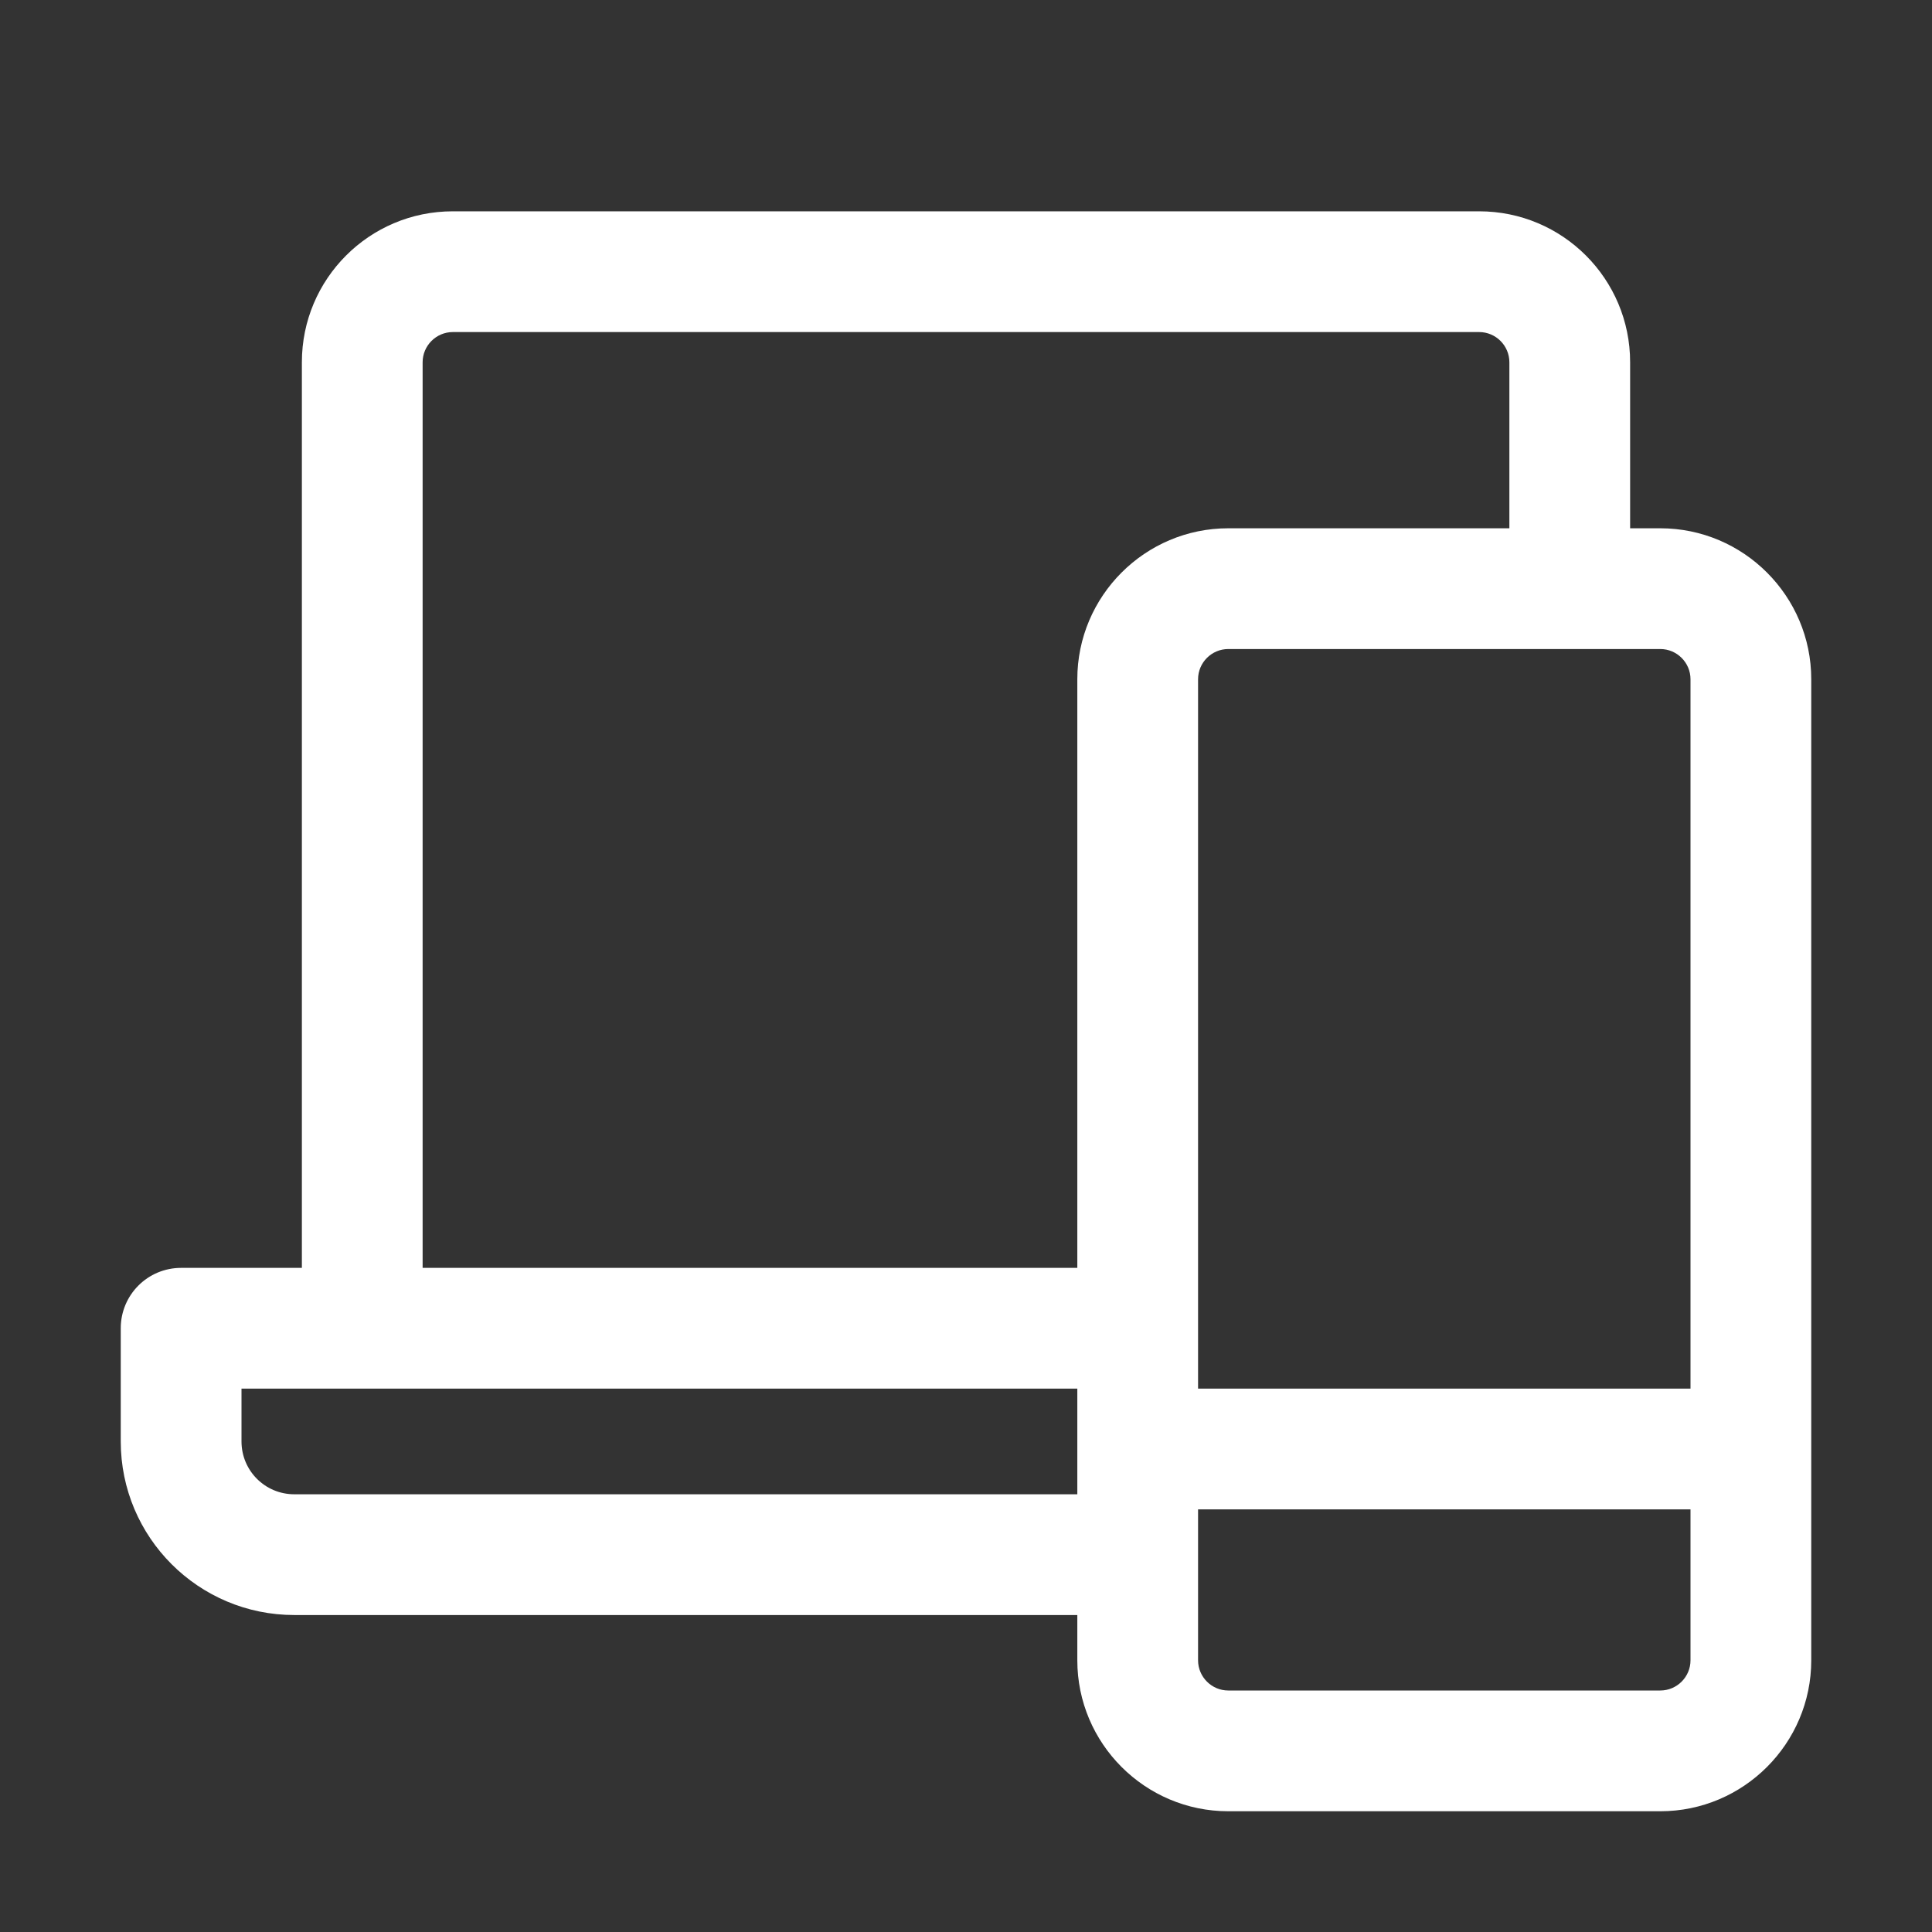
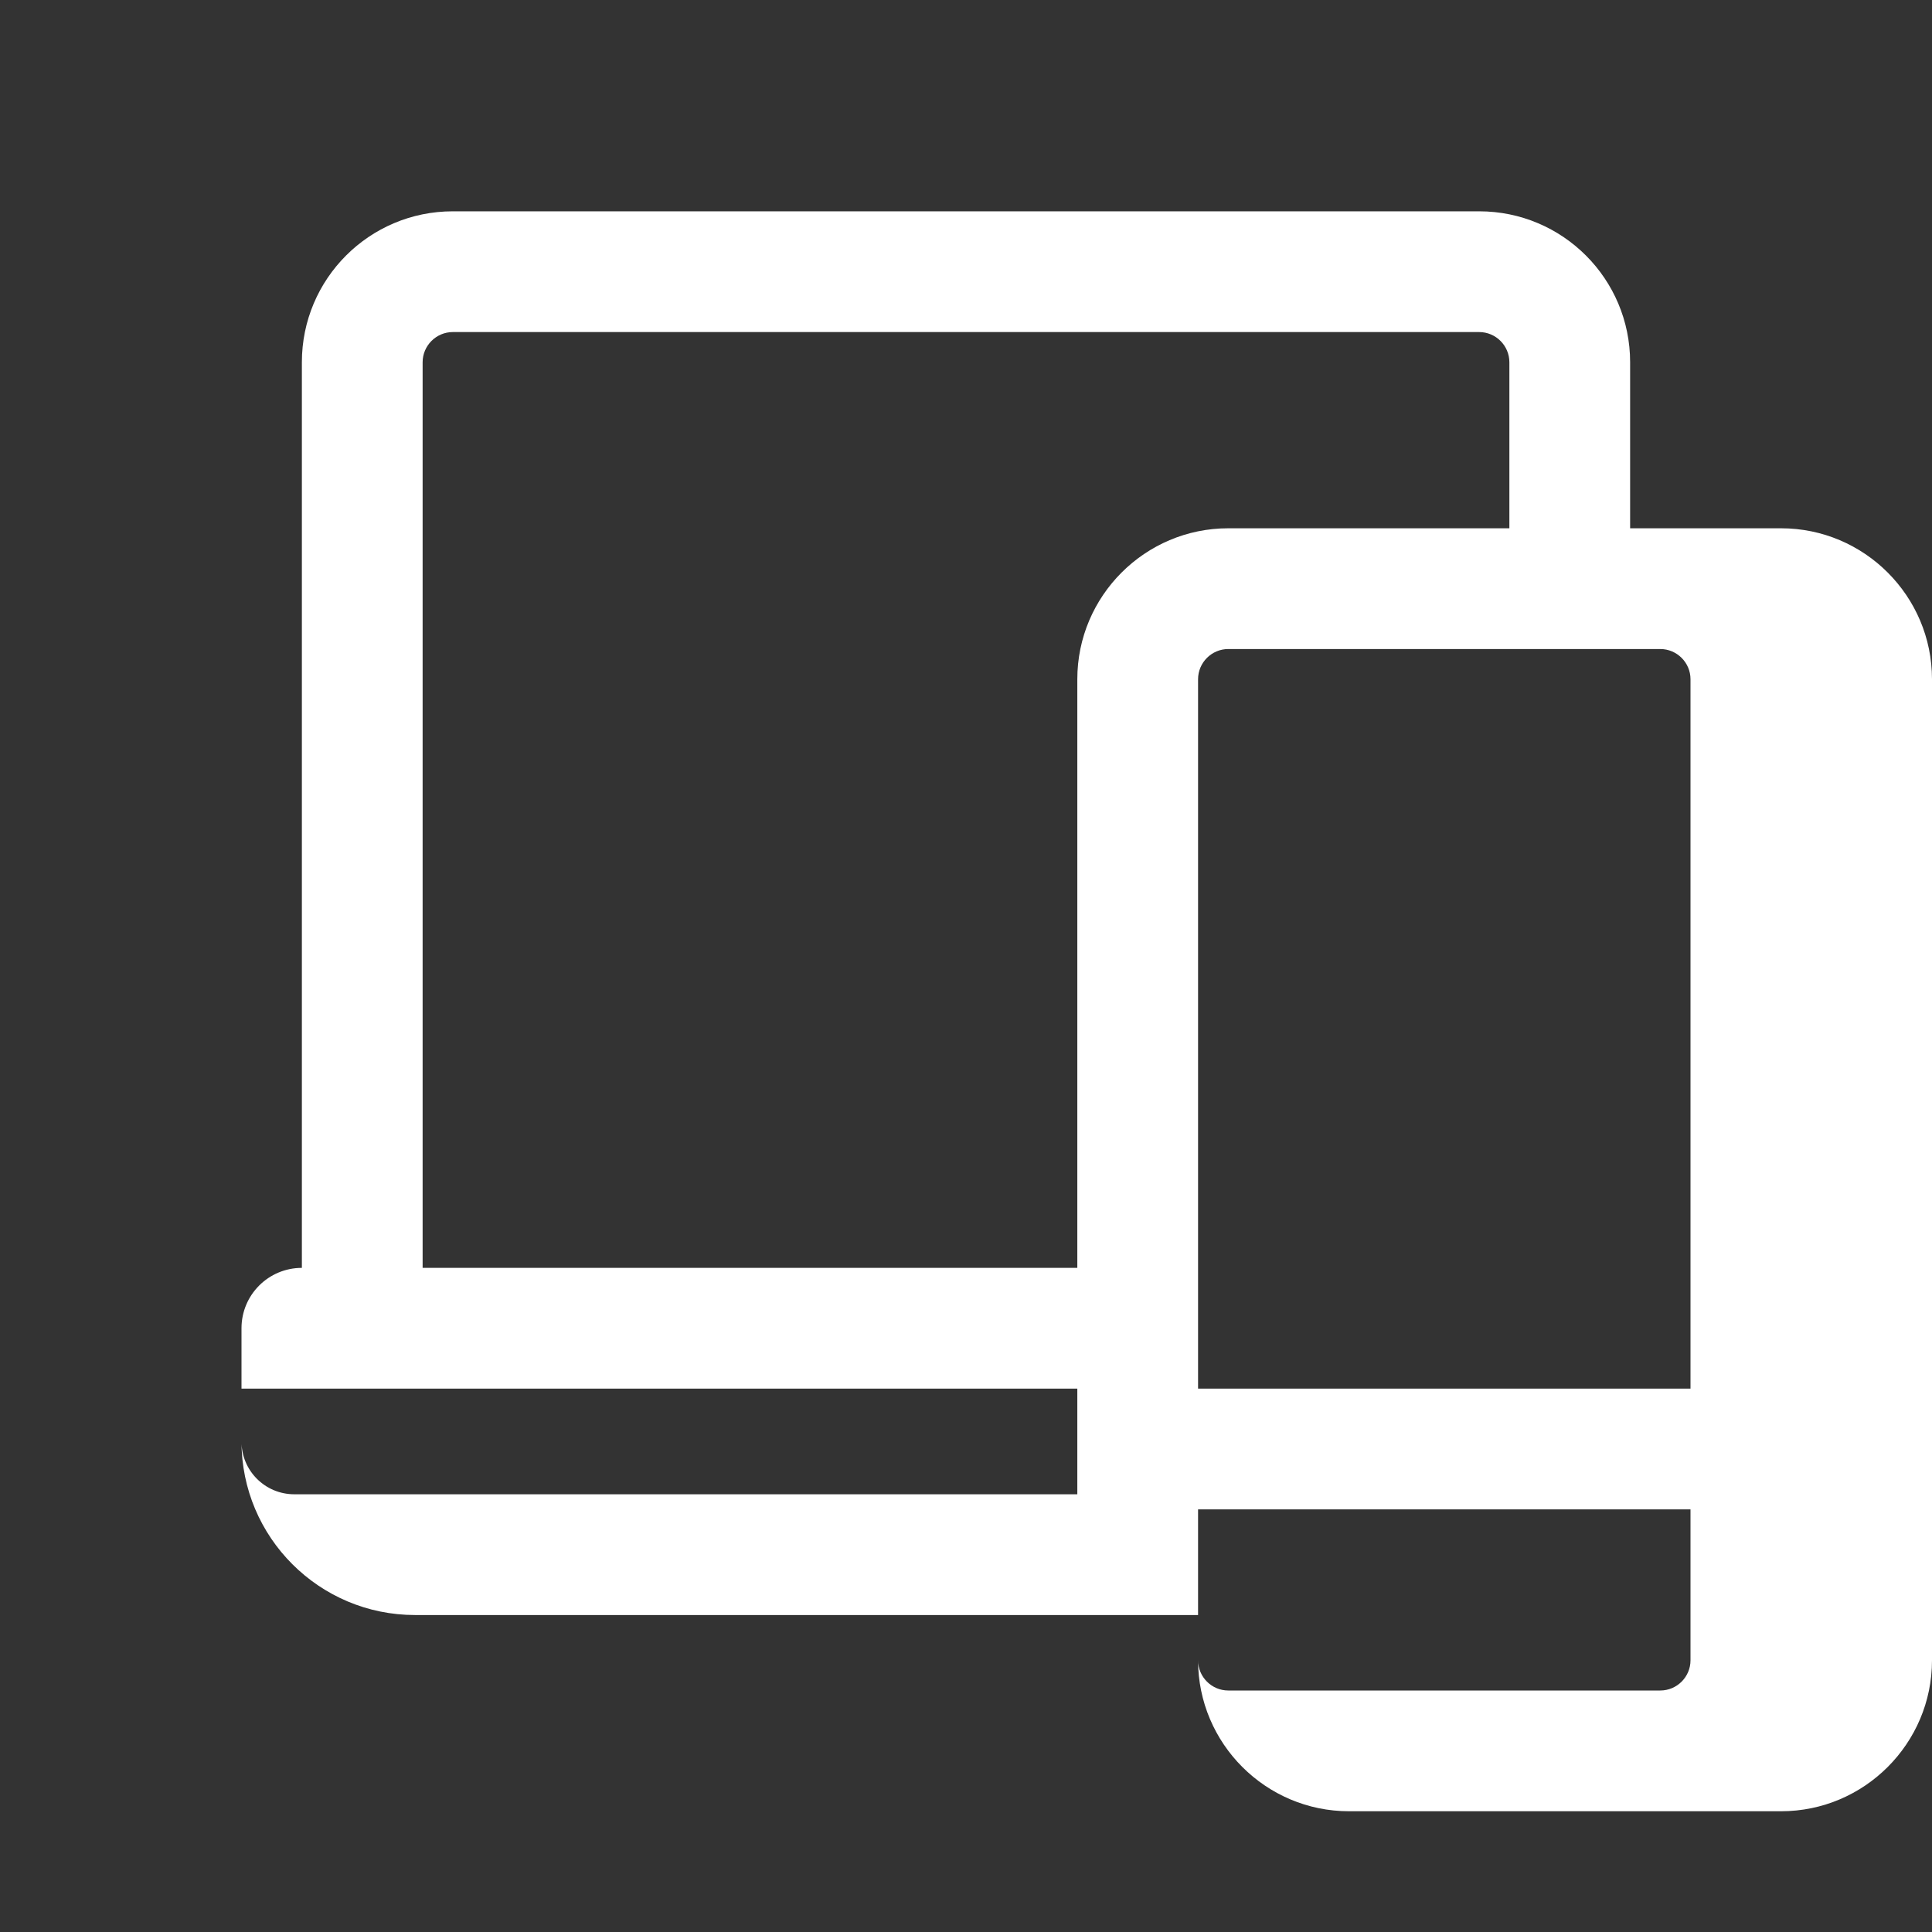
<svg xmlns="http://www.w3.org/2000/svg" t="1748223271493" class="icon" viewBox="0 0 1024 1024" version="1.1" p-id="96365" width="80" height="80">
  <rect x="0" y="0" width="1024" height="1024" fill="#333333" stroke="none" />
-   <path d="M880 280h-16v-88c0-44.2-35.8-80-80-80H240c-44.2 0-80 35.8-80 80v480H96c-17.7 0-32 14.3-32 32v60c0 50.8 41.2 92 92 92h415v24c0 44.1 35.9 80 80 80h229c44.1 0 80-35.9 80-80V360c0-44.1-35.9-80-80-80z m0 64c8.8 0 16 7.2 16 16v376H635V360c0-8.8 7.2-16 16-16h229zM571 792H156c-15.5 0-28-12.5-28-28v-28h443v56z m0-120H224V192c0-8.8 7.2-16 16-16h544c8.8 0 16 7.2 16 16v88H651c-44.1 0-80 35.9-80 80v312z m325 208c0 8.8-7.2 16-16 16H651c-8.8 0-16-7.2-16-16v-80h261v80z" p-id="96366" fill="#ffffff" />
+   <path d="M880 280h-16v-88c0-44.2-35.8-80-80-80H240c-44.2 0-80 35.8-80 80v480c-17.7 0-32 14.3-32 32v60c0 50.8 41.2 92 92 92h415v24c0 44.1 35.9 80 80 80h229c44.1 0 80-35.9 80-80V360c0-44.1-35.9-80-80-80z m0 64c8.8 0 16 7.2 16 16v376H635V360c0-8.8 7.2-16 16-16h229zM571 792H156c-15.5 0-28-12.5-28-28v-28h443v56z m0-120H224V192c0-8.8 7.2-16 16-16h544c8.8 0 16 7.2 16 16v88H651c-44.1 0-80 35.9-80 80v312z m325 208c0 8.8-7.2 16-16 16H651c-8.8 0-16-7.2-16-16v-80h261v80z" p-id="96366" fill="#ffffff" />
</svg>